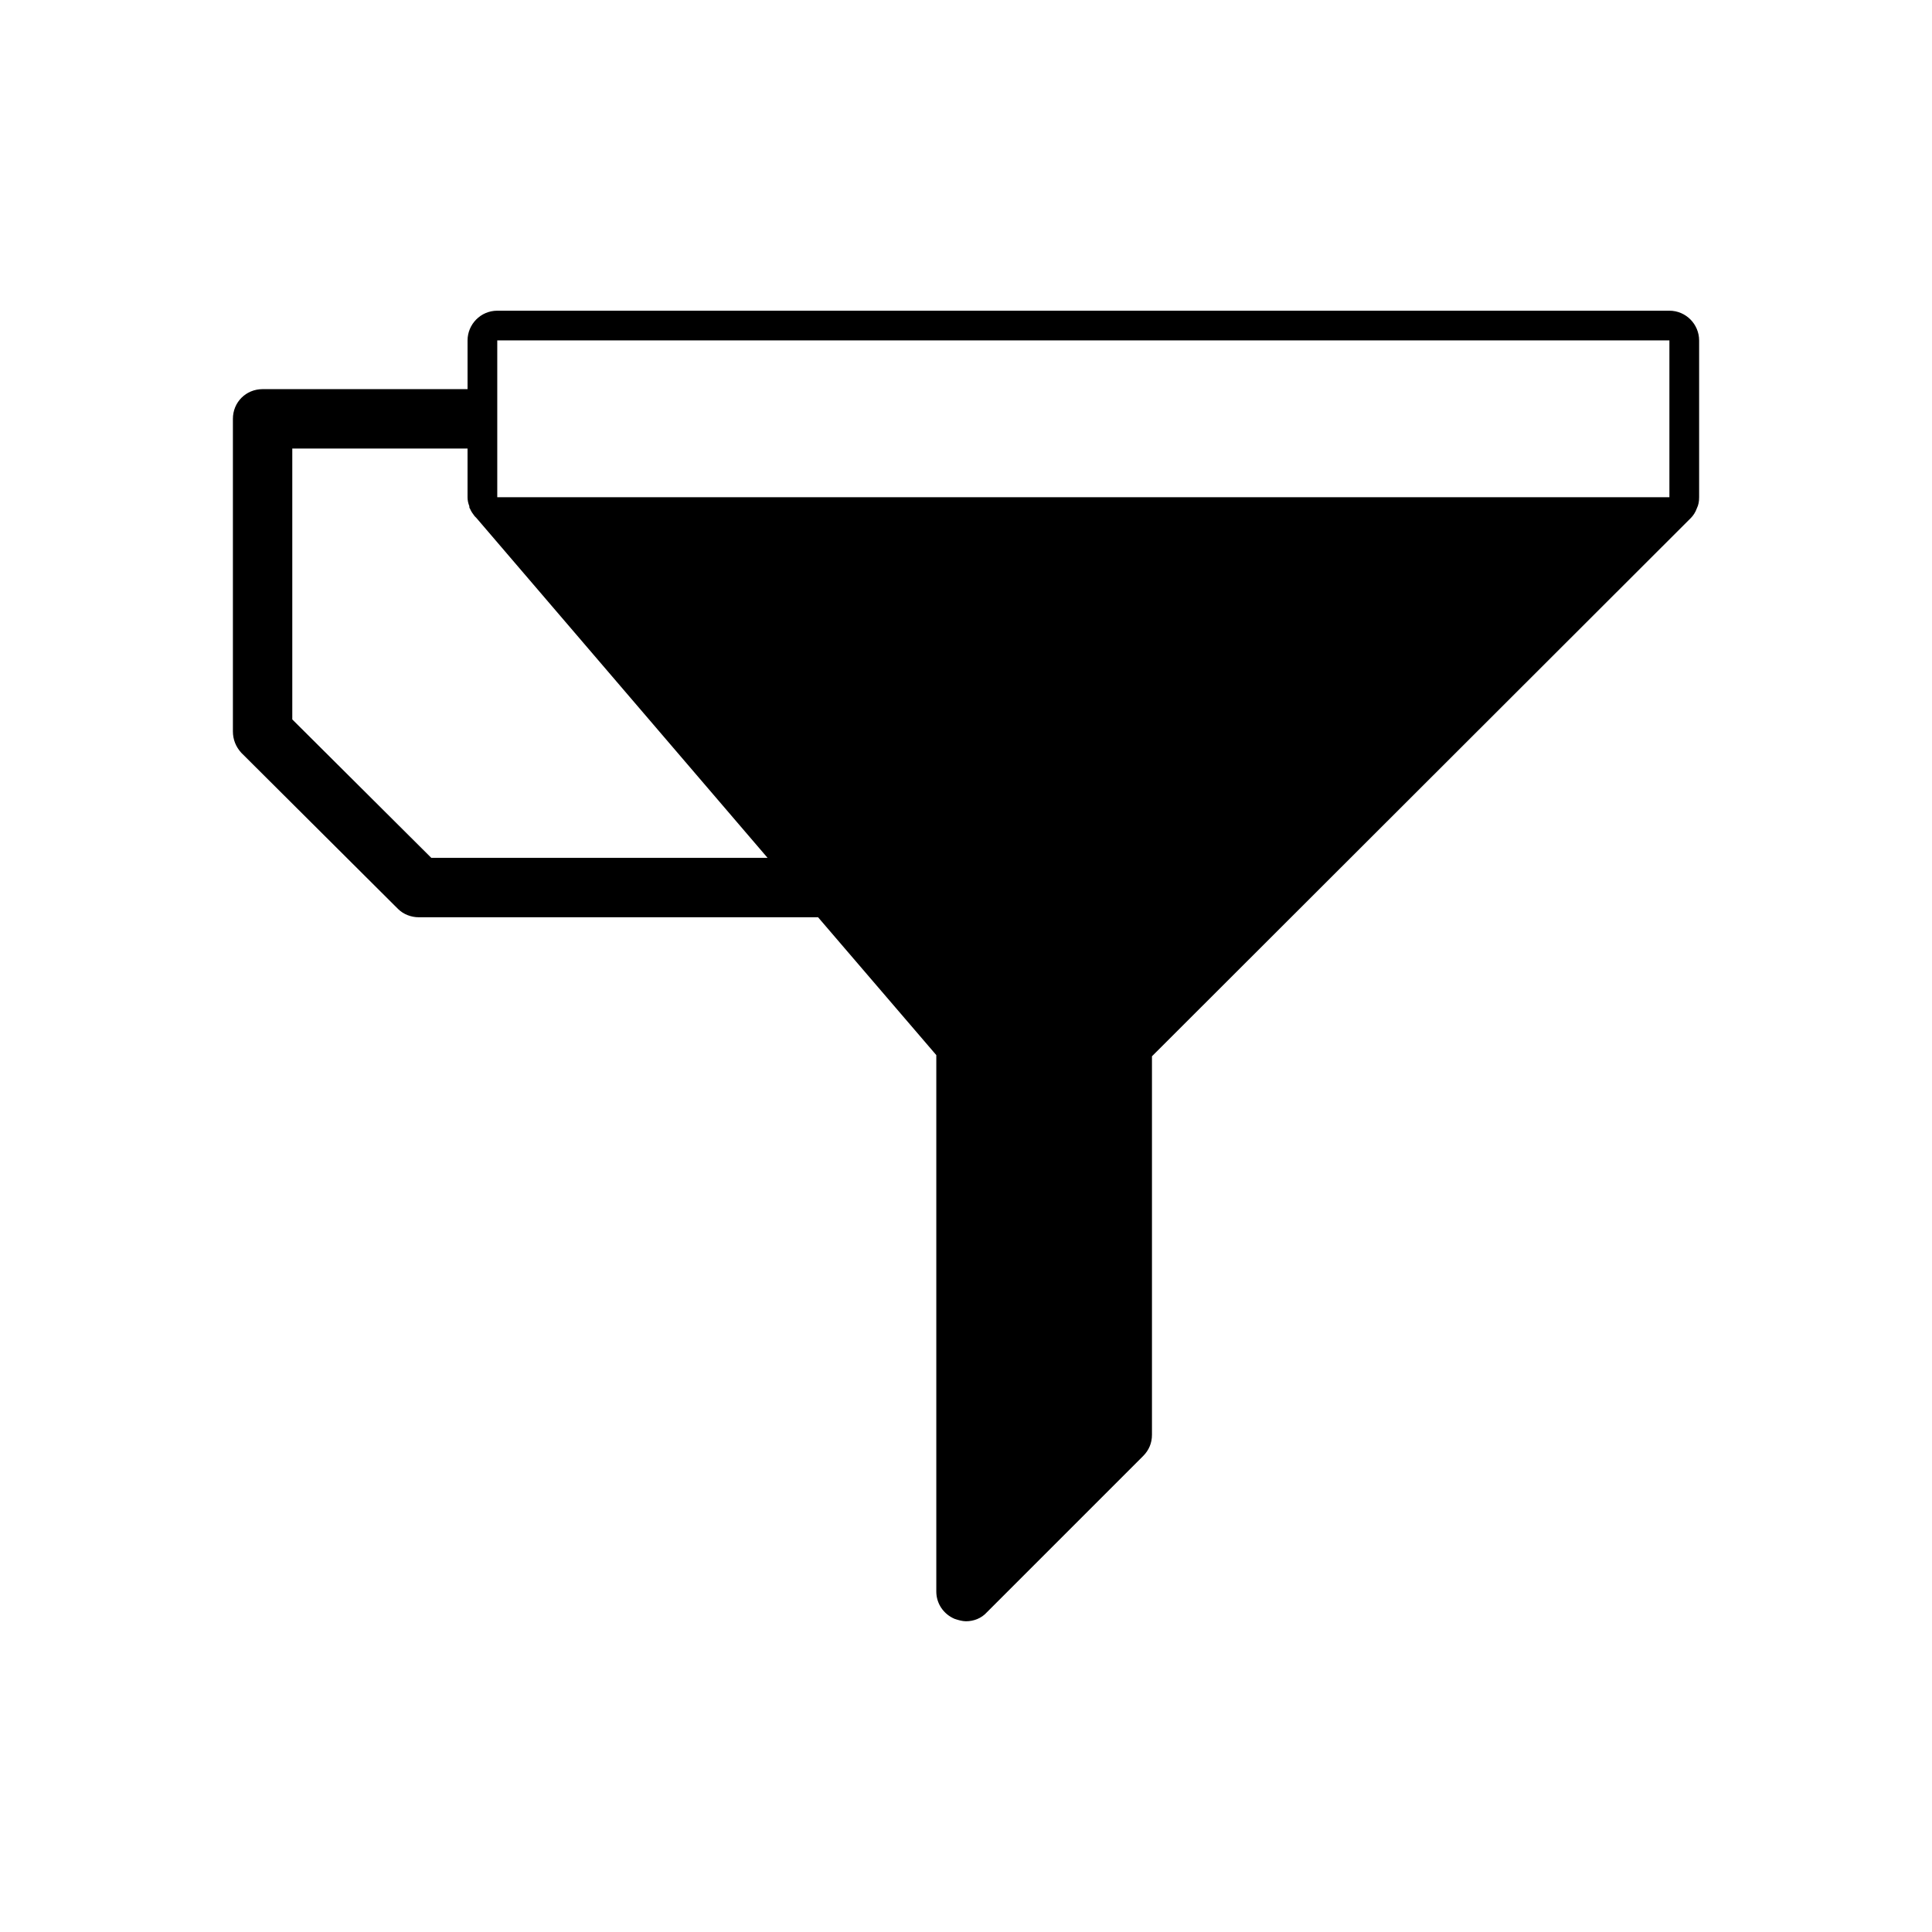
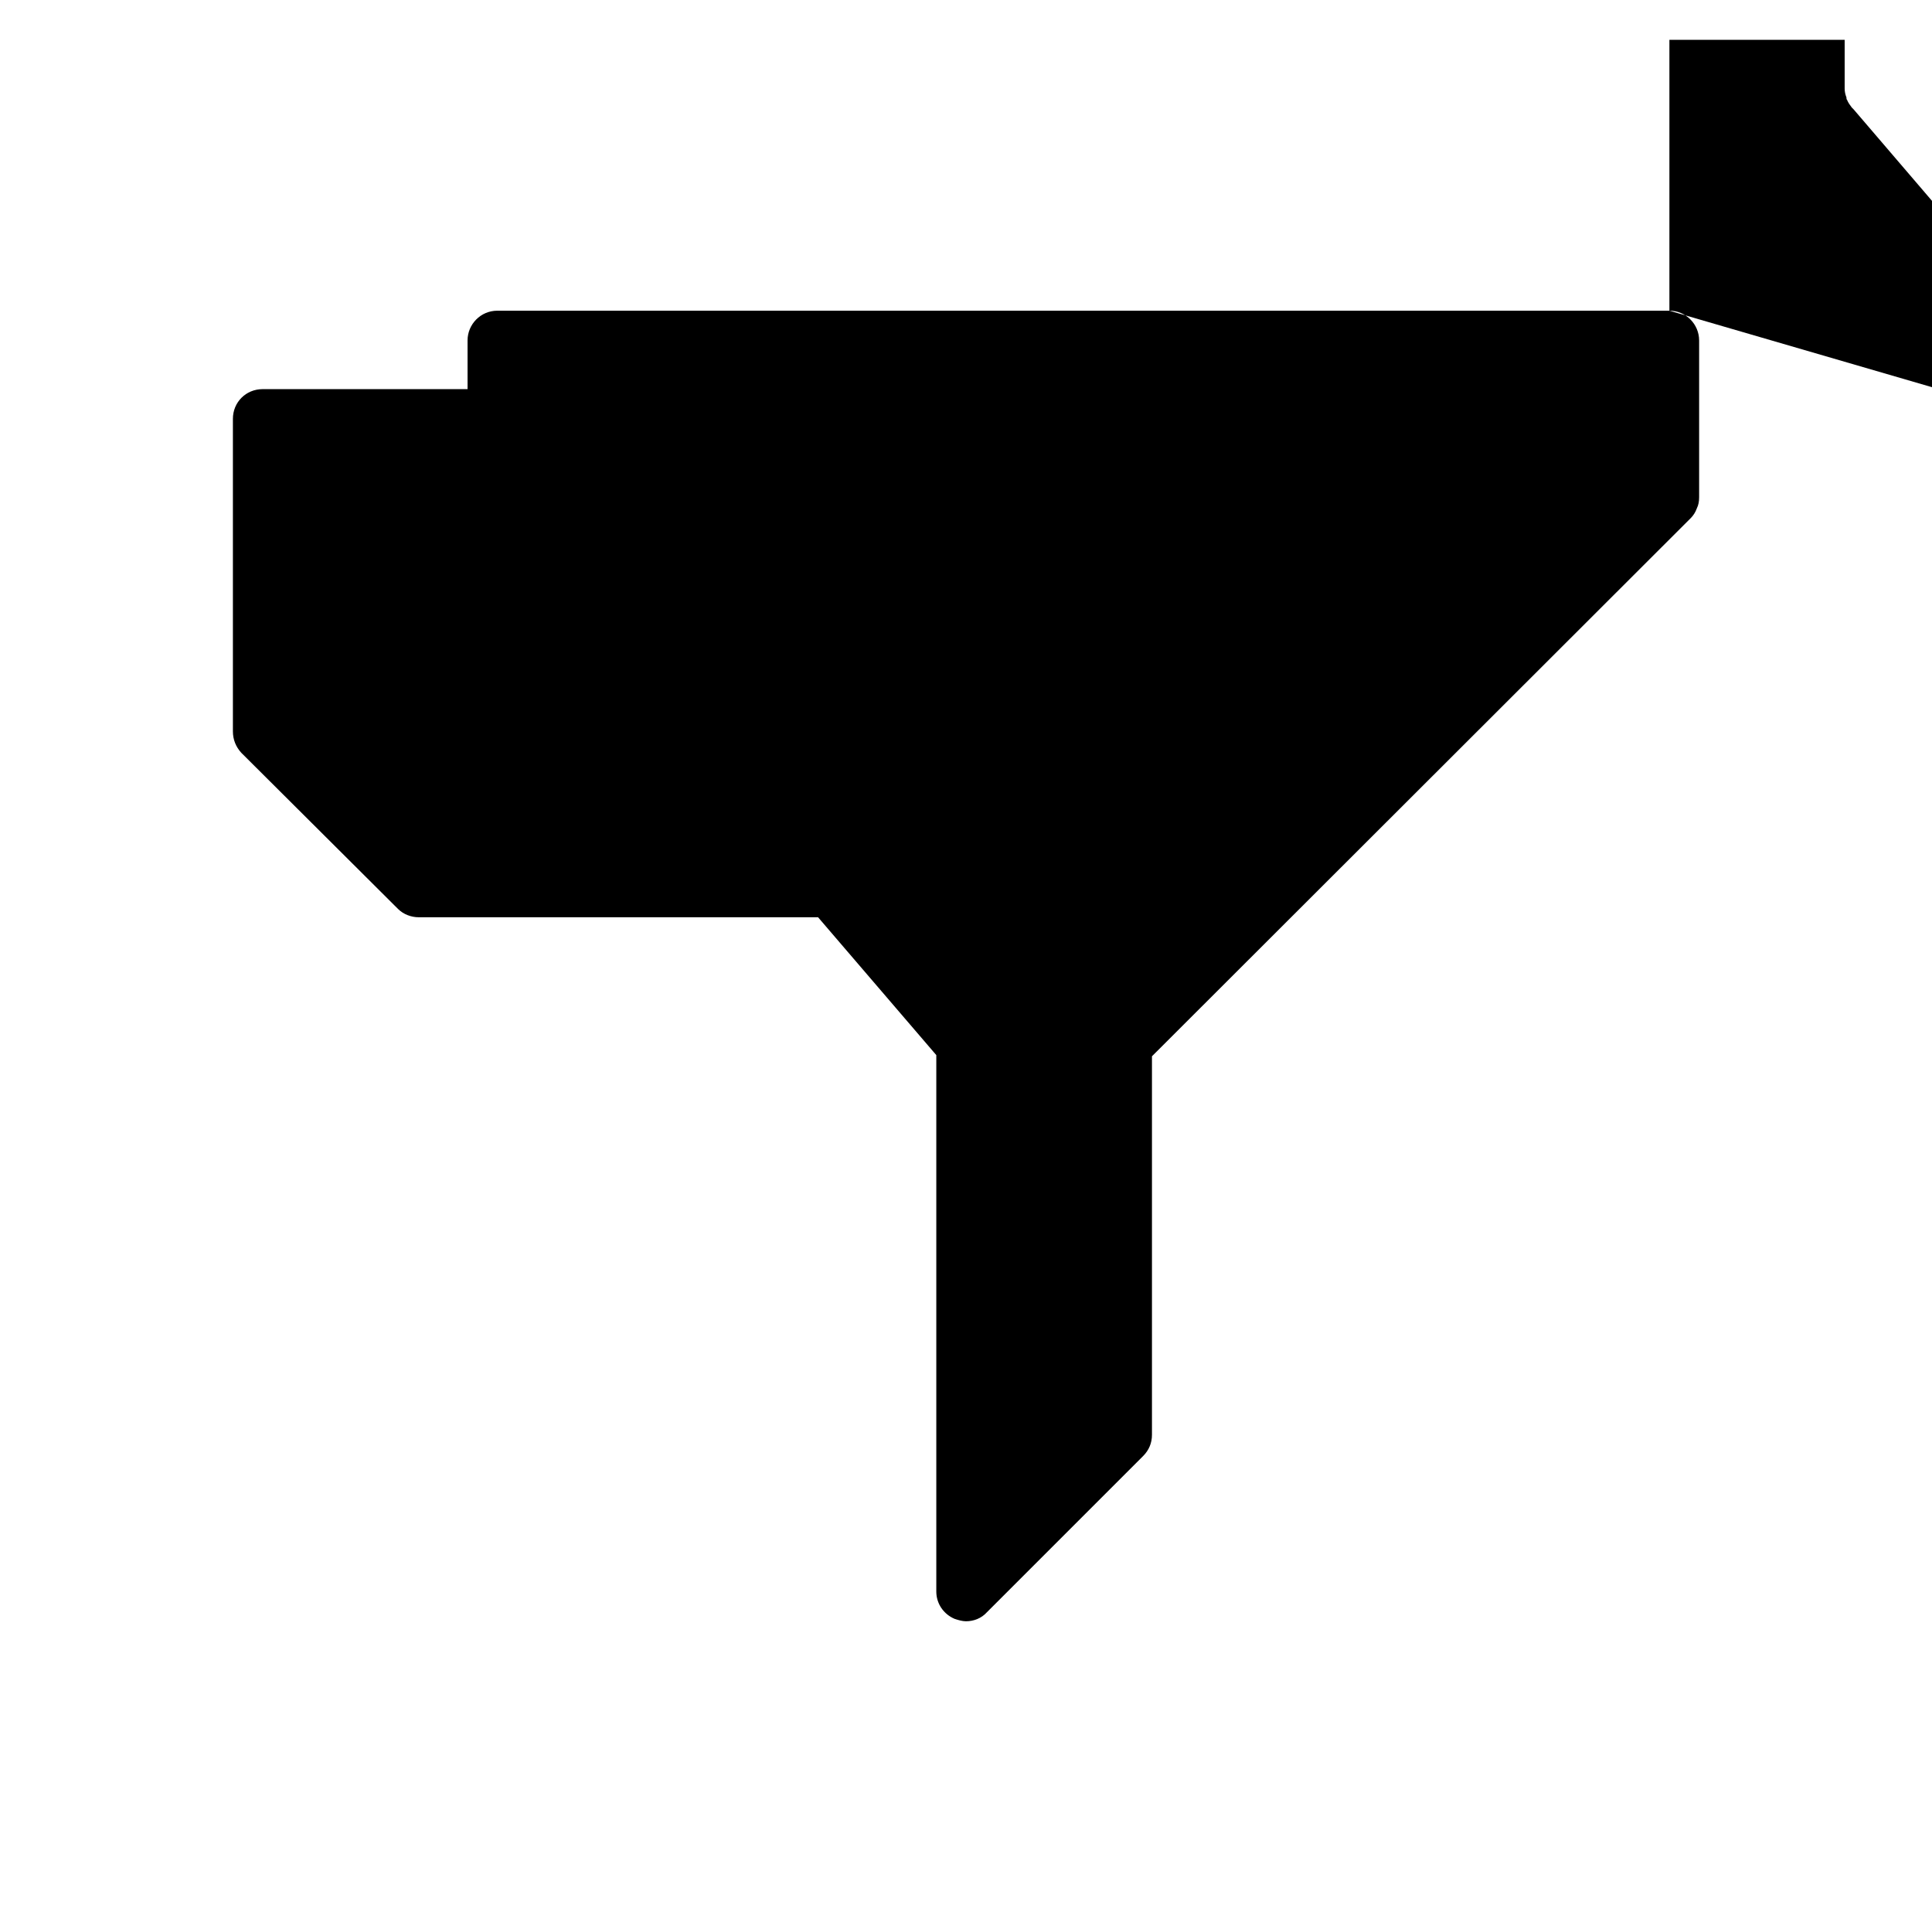
<svg xmlns="http://www.w3.org/2000/svg" fill="#000000" width="800px" height="800px" version="1.1" viewBox="144 144 512 512">
-   <path d="m586.41 226.34h-310.63c-4.41 0-7.871 3.621-7.871 7.871v12.91l-54.316 0.004c-4.41 0-7.871 3.465-7.871 7.871v82.812c0 2.203 0.789 4.094 2.203 5.668l41.562 41.406c1.418 1.418 3.465 2.203 5.512 2.203h105.8l31.332 36.527v142.17c0 3.148 1.891 5.984 4.879 7.242 0.945 0.316 2.047 0.629 2.992 0.629 2.047 0 4.094-0.789 5.512-2.363l41.406-41.406c1.574-1.574 2.363-3.465 2.363-5.668v-100.29l142.8-142.64c0.629-0.629 1.258-1.574 1.574-2.519 0.473-0.945 0.629-1.891 0.629-2.992v-41.559c0-4.254-3.465-7.875-7.875-7.875zm-328.11 145-36.84-36.684v-71.793h46.445v12.91c0 0.789 0.156 1.574 0.473 2.363 0 0.316 0 0.473 0.156 0.629 0.316 0.785 0.789 1.418 1.262 2.047l0.473 0.473 77.145 90.055zm328.11-103.44v7.871h-310.63v-41.562h310.63z" />
+   <path d="m586.41 226.34h-310.63c-4.41 0-7.871 3.621-7.871 7.871v12.91l-54.316 0.004c-4.41 0-7.871 3.465-7.871 7.871v82.812c0 2.203 0.789 4.094 2.203 5.668l41.562 41.406c1.418 1.418 3.465 2.203 5.512 2.203h105.8l31.332 36.527v142.17c0 3.148 1.891 5.984 4.879 7.242 0.945 0.316 2.047 0.629 2.992 0.629 2.047 0 4.094-0.789 5.512-2.363l41.406-41.406c1.574-1.574 2.363-3.465 2.363-5.668v-100.29l142.8-142.64c0.629-0.629 1.258-1.574 1.574-2.519 0.473-0.945 0.629-1.891 0.629-2.992v-41.559c0-4.254-3.465-7.875-7.875-7.875zv-71.793h46.445v12.91c0 0.789 0.156 1.574 0.473 2.363 0 0.316 0 0.473 0.156 0.629 0.316 0.785 0.789 1.418 1.262 2.047l0.473 0.473 77.145 90.055zm328.11-103.44v7.871h-310.63v-41.562h310.63z" />
</svg>